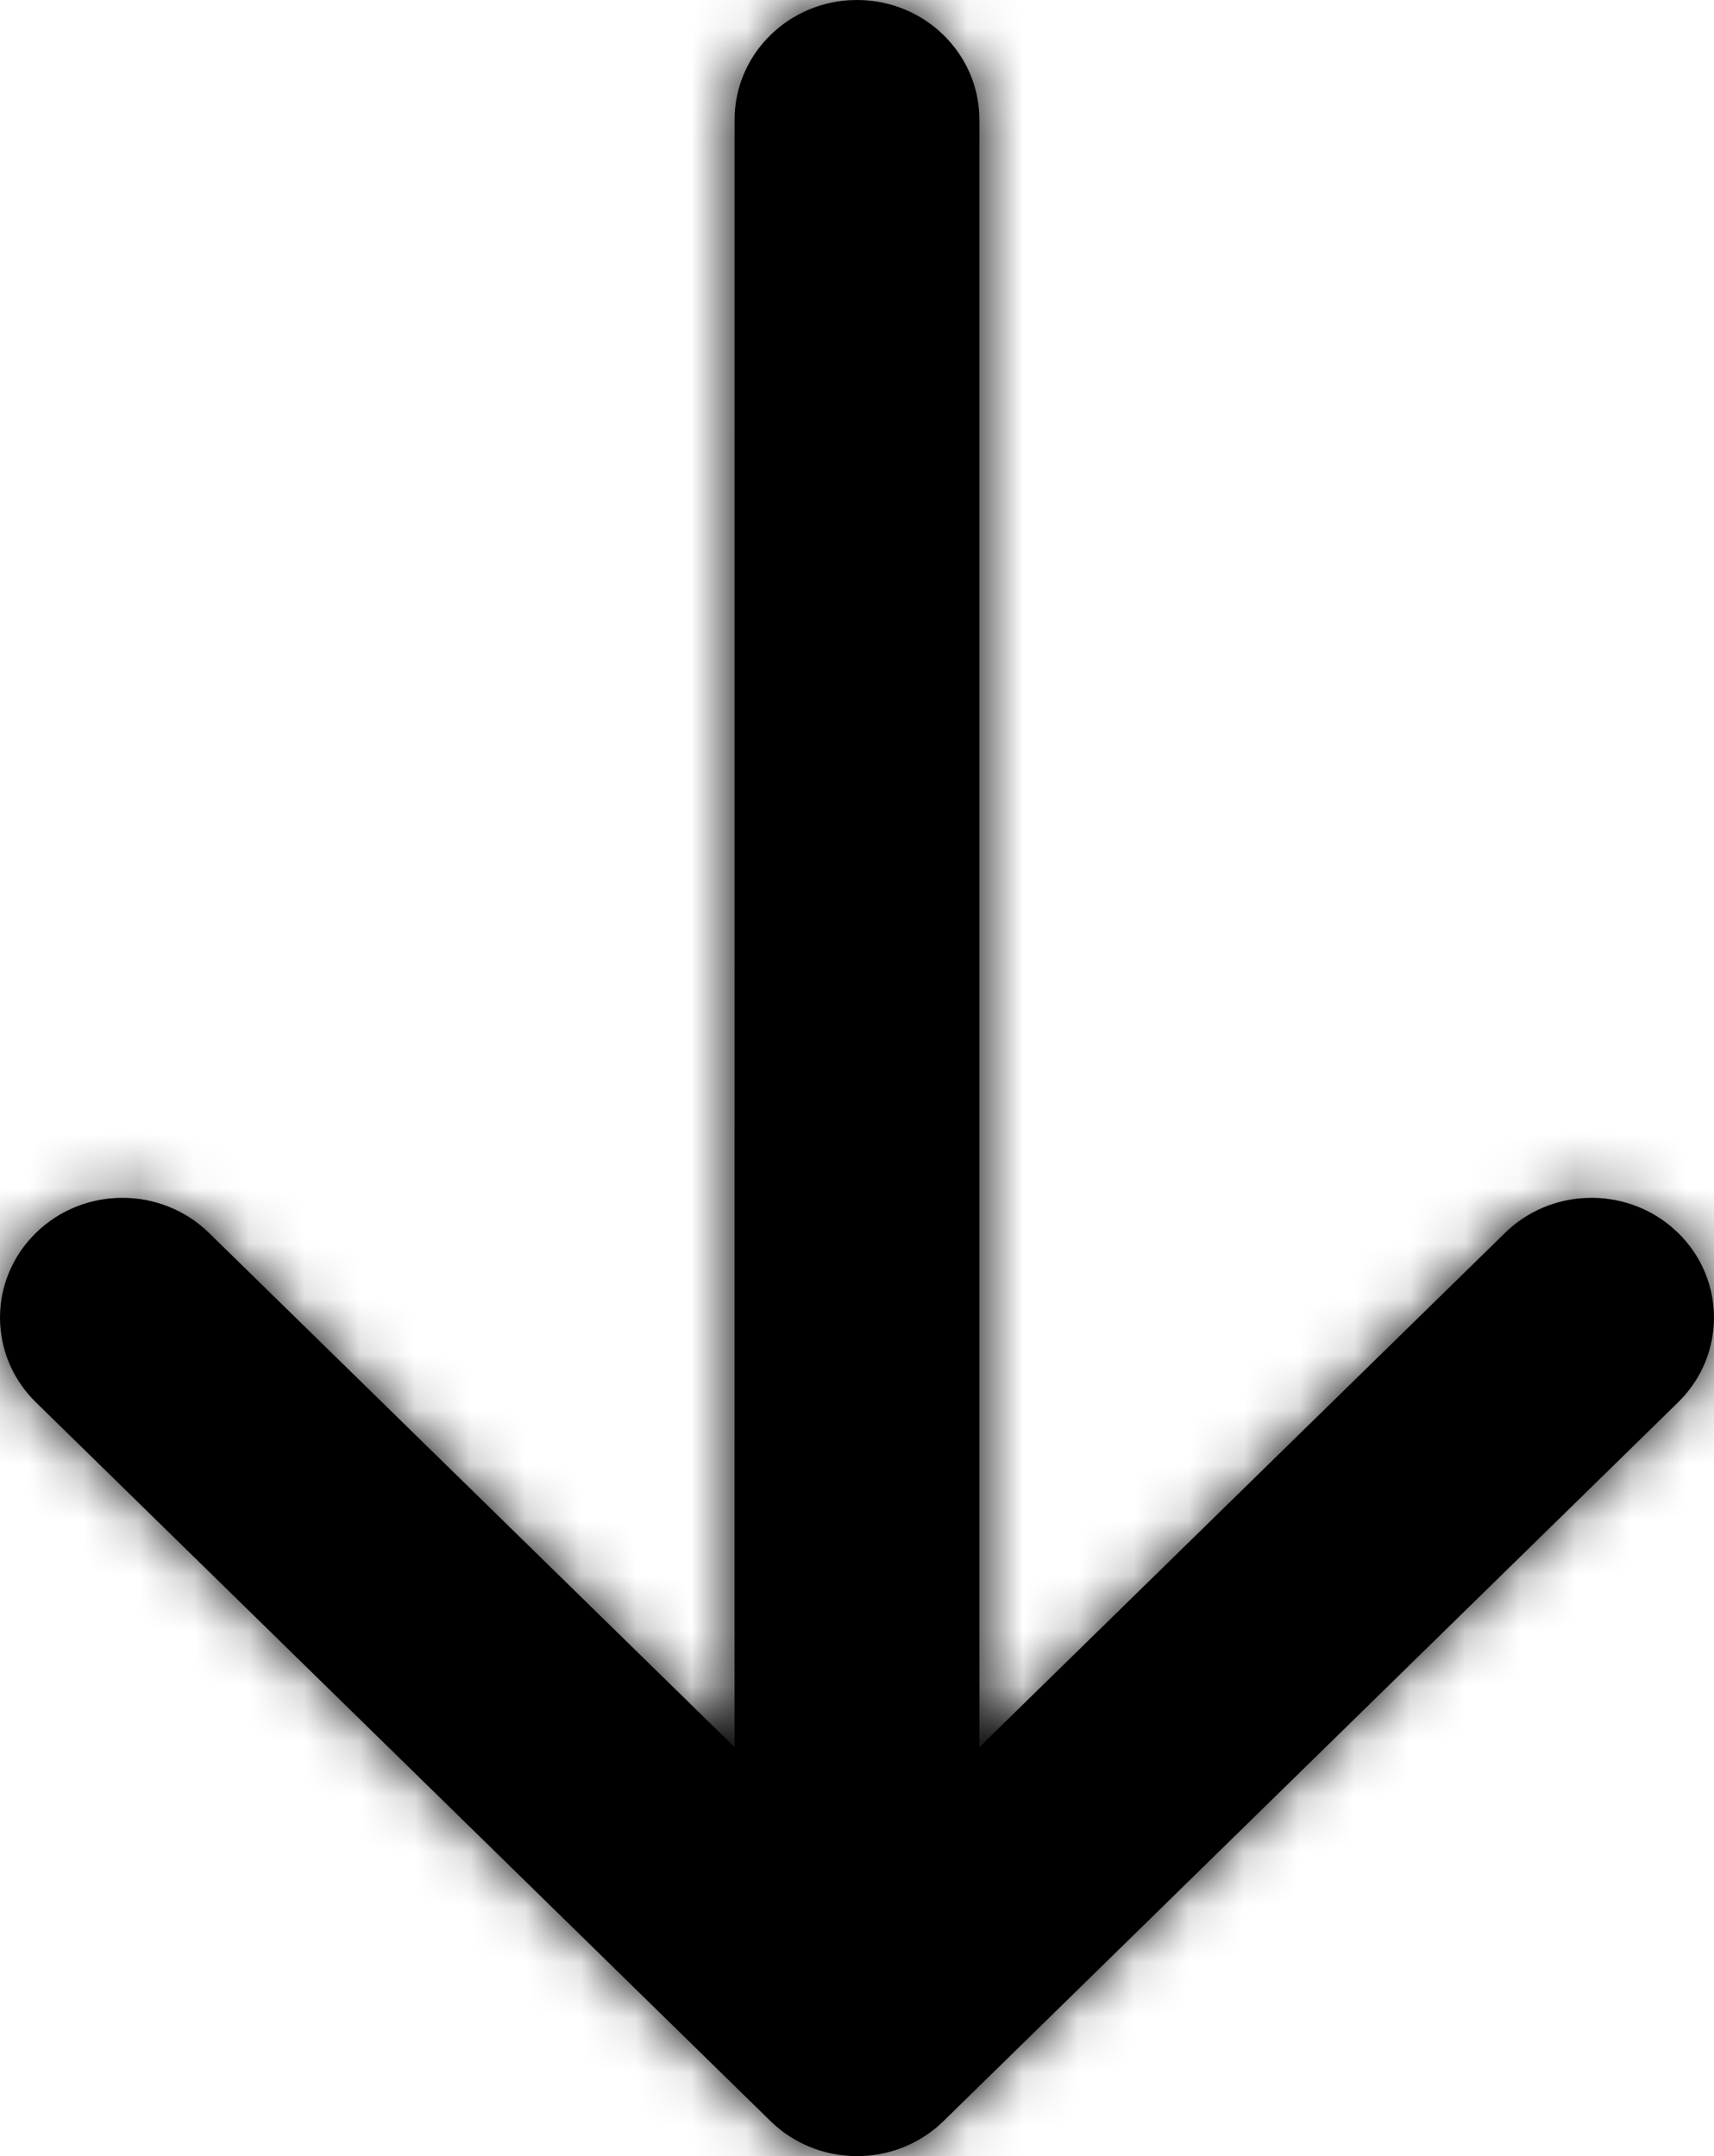
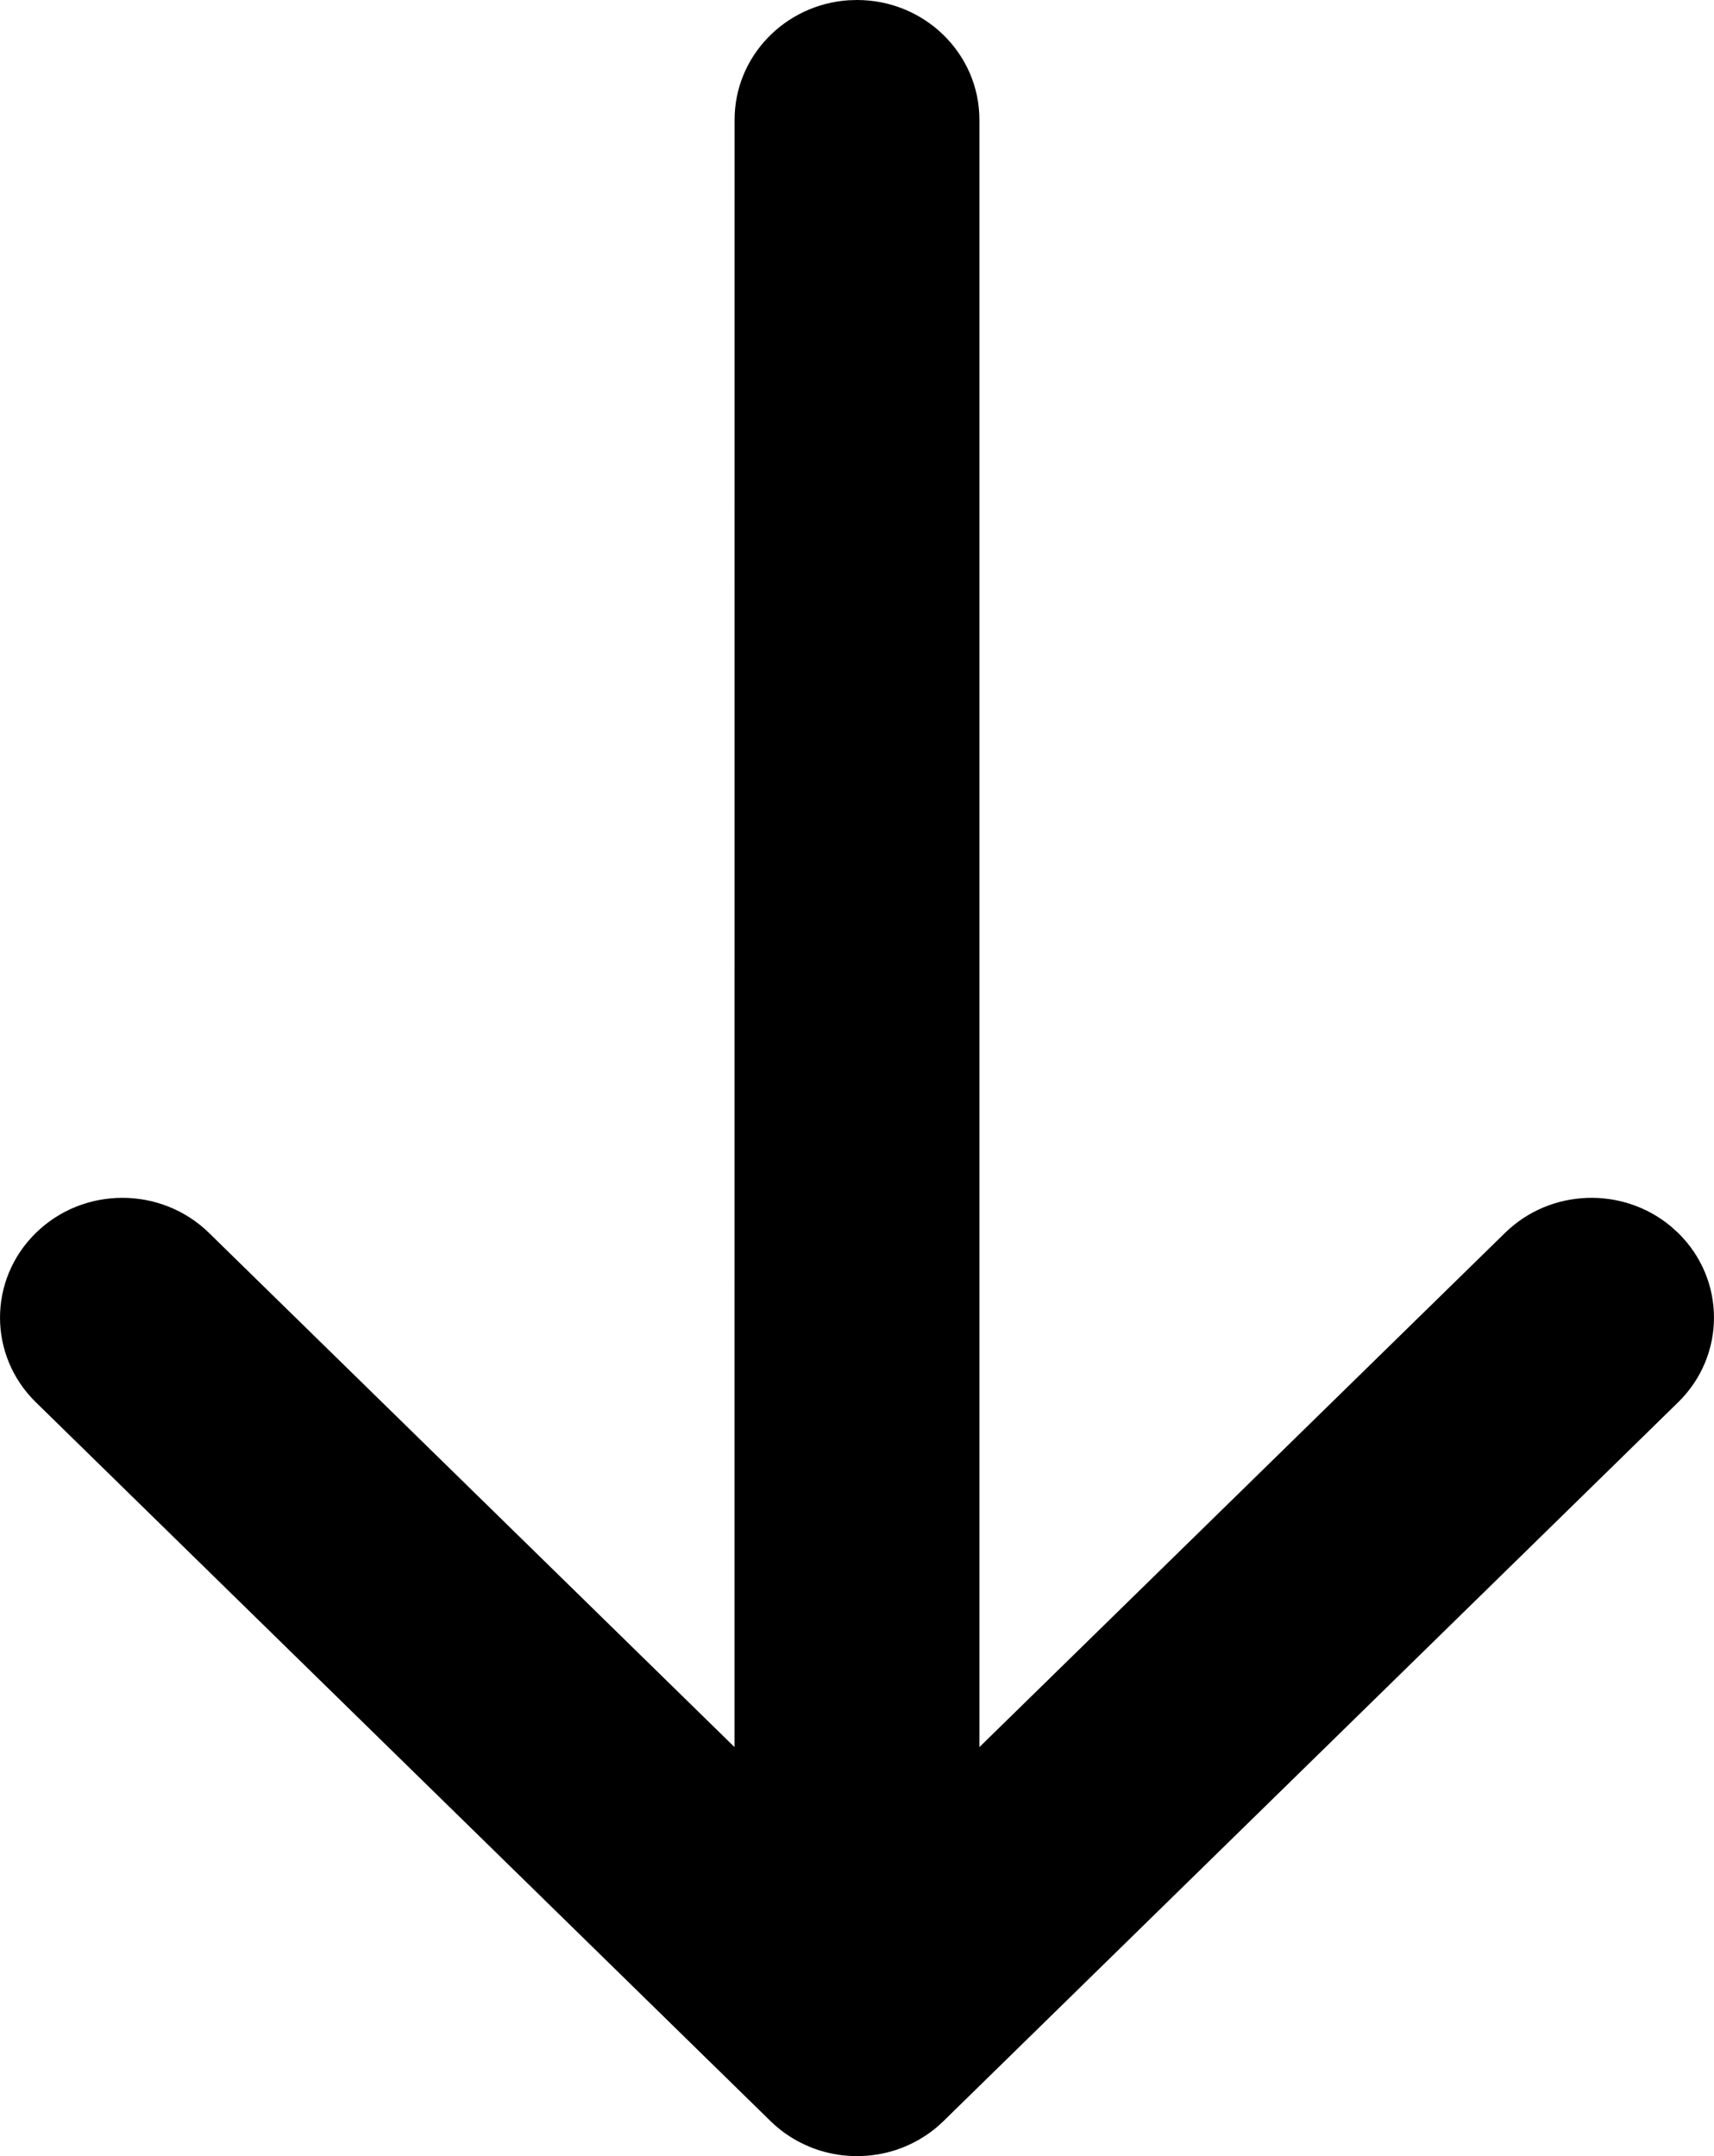
<svg xmlns="http://www.w3.org/2000/svg" xmlns:xlink="http://www.w3.org/1999/xlink" width="31px" height="39px" viewBox="0 0 31 39" version="1.1">
  <title>3) Icons / 3) arrow-down Copy 5</title>
  <defs>
    <path d="M15.5,0 C16.723,0 17.714,0.97 17.714,2.167 L17.714,2.167 L17.714,31.602 L27.22,22.301 C28.041,21.497 29.348,21.457 30.218,22.181 L30.351,22.301 C31.216,23.147 31.216,24.519 30.351,25.365 L30.351,25.365 L17.066,38.365 C17.059,38.372 17.052,38.379 17.045,38.385 C17.019,38.41 16.993,38.434 16.966,38.457 C16.949,38.472 16.933,38.486 16.916,38.5 C16.891,38.519 16.866,38.539 16.84,38.558 C16.824,38.571 16.808,38.582 16.791,38.594 C16.74,38.629 16.695,38.658 16.649,38.686 C16.635,38.695 16.619,38.704 16.603,38.713 C16.574,38.729 16.544,38.745 16.514,38.76 C16.493,38.771 16.472,38.781 16.452,38.79 C16.421,38.804 16.39,38.818 16.359,38.831 C16.34,38.839 16.322,38.846 16.304,38.853 C16.272,38.865 16.239,38.877 16.206,38.888 C16.186,38.894 16.166,38.9 16.146,38.906 C16.105,38.919 16.063,38.93 16.021,38.94 C16.015,38.941 16.009,38.942 16.002,38.944 C15.953,38.955 15.903,38.965 15.853,38.973 C15.847,38.973 15.84,38.974 15.834,38.975 C15.784,38.983 15.735,38.989 15.684,38.993 C15.679,38.993 15.674,38.993 15.668,38.994 C15.612,38.998 15.556,39 15.5,39 C15.444,39 15.388,38.998 15.333,38.994 C15.326,38.993 15.321,38.993 15.315,38.992 C15.265,38.989 15.216,38.983 15.167,38.976 C15.16,38.974 15.153,38.973 15.147,38.972 C15.097,38.965 15.047,38.955 14.998,38.944 C14.991,38.942 14.985,38.941 14.978,38.939 C14.937,38.93 14.895,38.919 14.854,38.906 C14.834,38.9 14.814,38.894 14.794,38.888 C14.761,38.877 14.728,38.865 14.696,38.853 C14.678,38.846 14.66,38.839 14.642,38.831 C14.61,38.818 14.579,38.804 14.548,38.79 C14.528,38.781 14.507,38.771 14.487,38.76 C14.456,38.745 14.426,38.729 14.397,38.712 C14.381,38.704 14.365,38.695 14.35,38.685 C14.305,38.658 14.26,38.629 14.216,38.599 C14.192,38.582 14.176,38.571 14.16,38.559 C14.134,38.539 14.109,38.519 14.084,38.499 C14.033,38.458 13.983,38.413 13.934,38.365 L14.034,38.457 C14.007,38.434 13.981,38.41 13.955,38.385 L13.934,38.365 L0.649,25.365 C-0.216,24.519 -0.216,23.147 0.649,22.301 C1.513,21.455 2.915,21.455 3.78,22.301 L3.78,22.301 L13.285,31.602 L13.286,2.167 C13.286,1.022 14.193,0.085 15.342,0.005 Z" id="path-1" />
  </defs>
  <g id="Page-1" stroke="none" stroke-width="1" fill="none" fill-rule="evenodd">
    <g id="Voorpagina-V3" transform="translate(-944, -5680)">
      <g id="3)-Icons-/-3)-arrow-down-Copy-5" transform="translate(944, 5680)">
        <mask id="mask-2" fill="white">
          <use xlink:href="#path-1" />
        </mask>
        <use id="Combined-Shape" fill="#000000" fill-rule="nonzero" xlink:href="#path-1" />
        <g id="🎨Color" mask="url(#mask-2)" fill="#000000">
          <g transform="translate(-11, -6)">
-             <rect x="0" y="0" width="53" height="52" />
-           </g>
+             </g>
        </g>
      </g>
    </g>
  </g>
</svg>